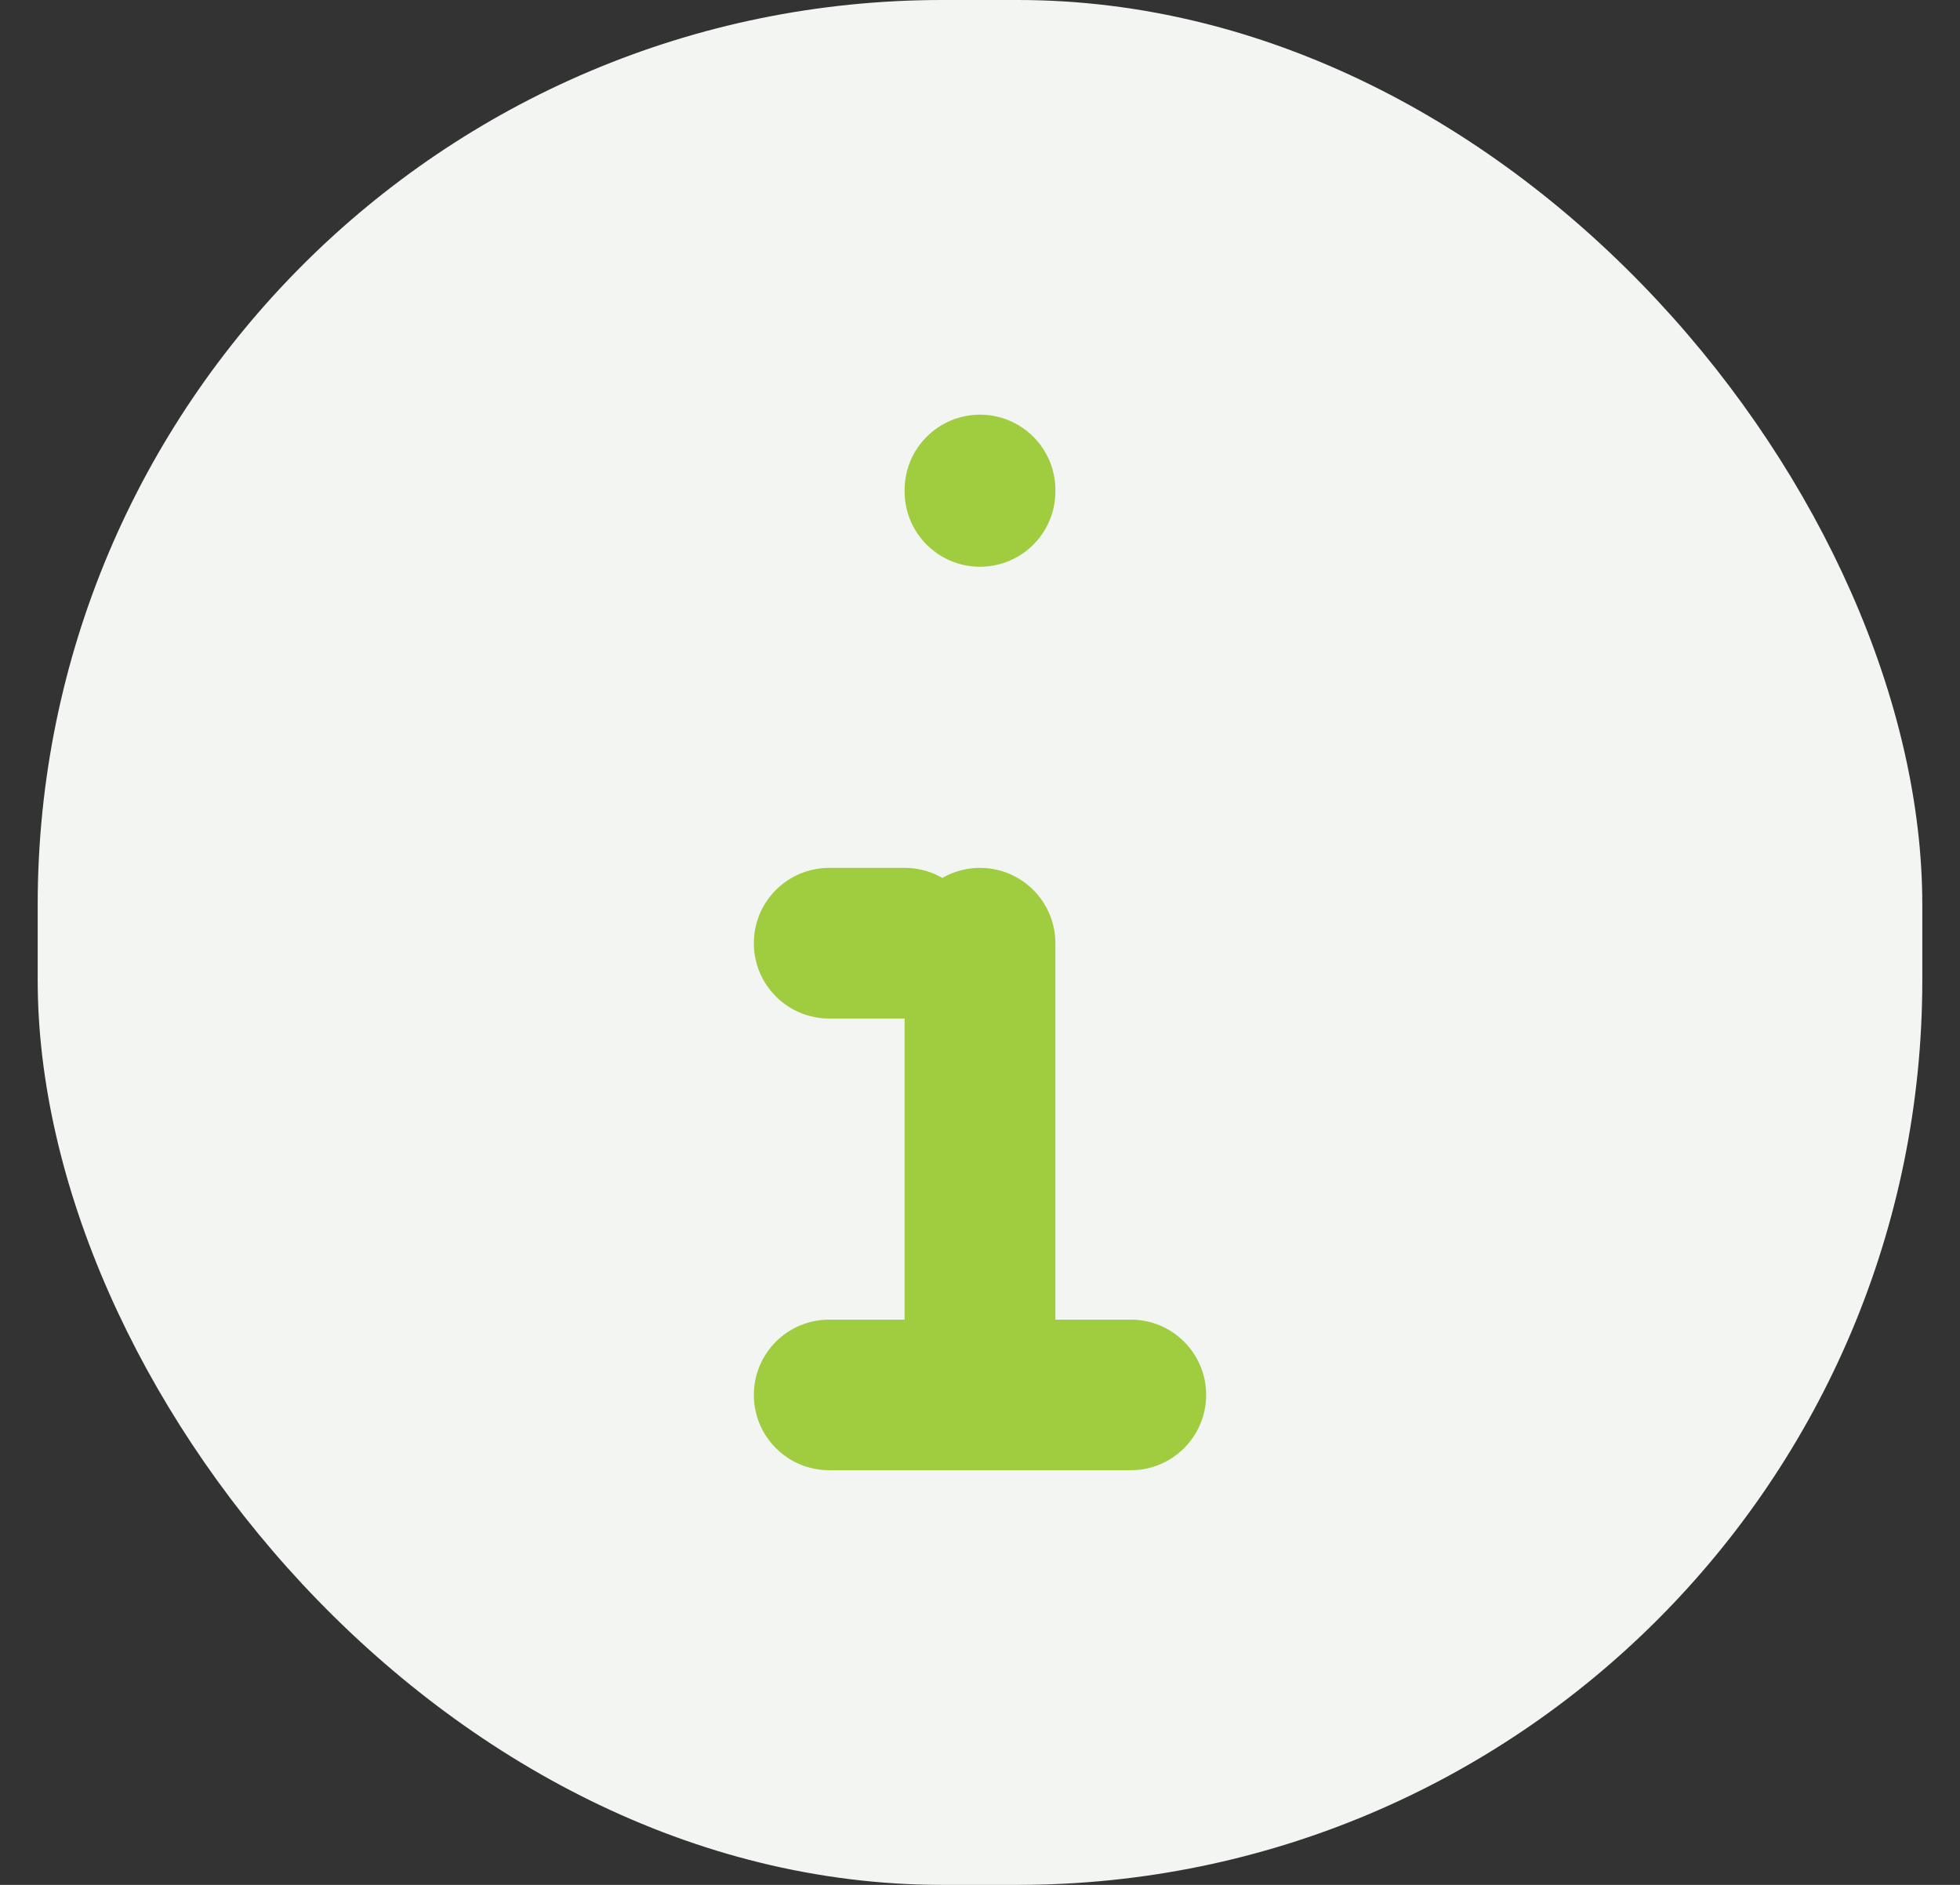
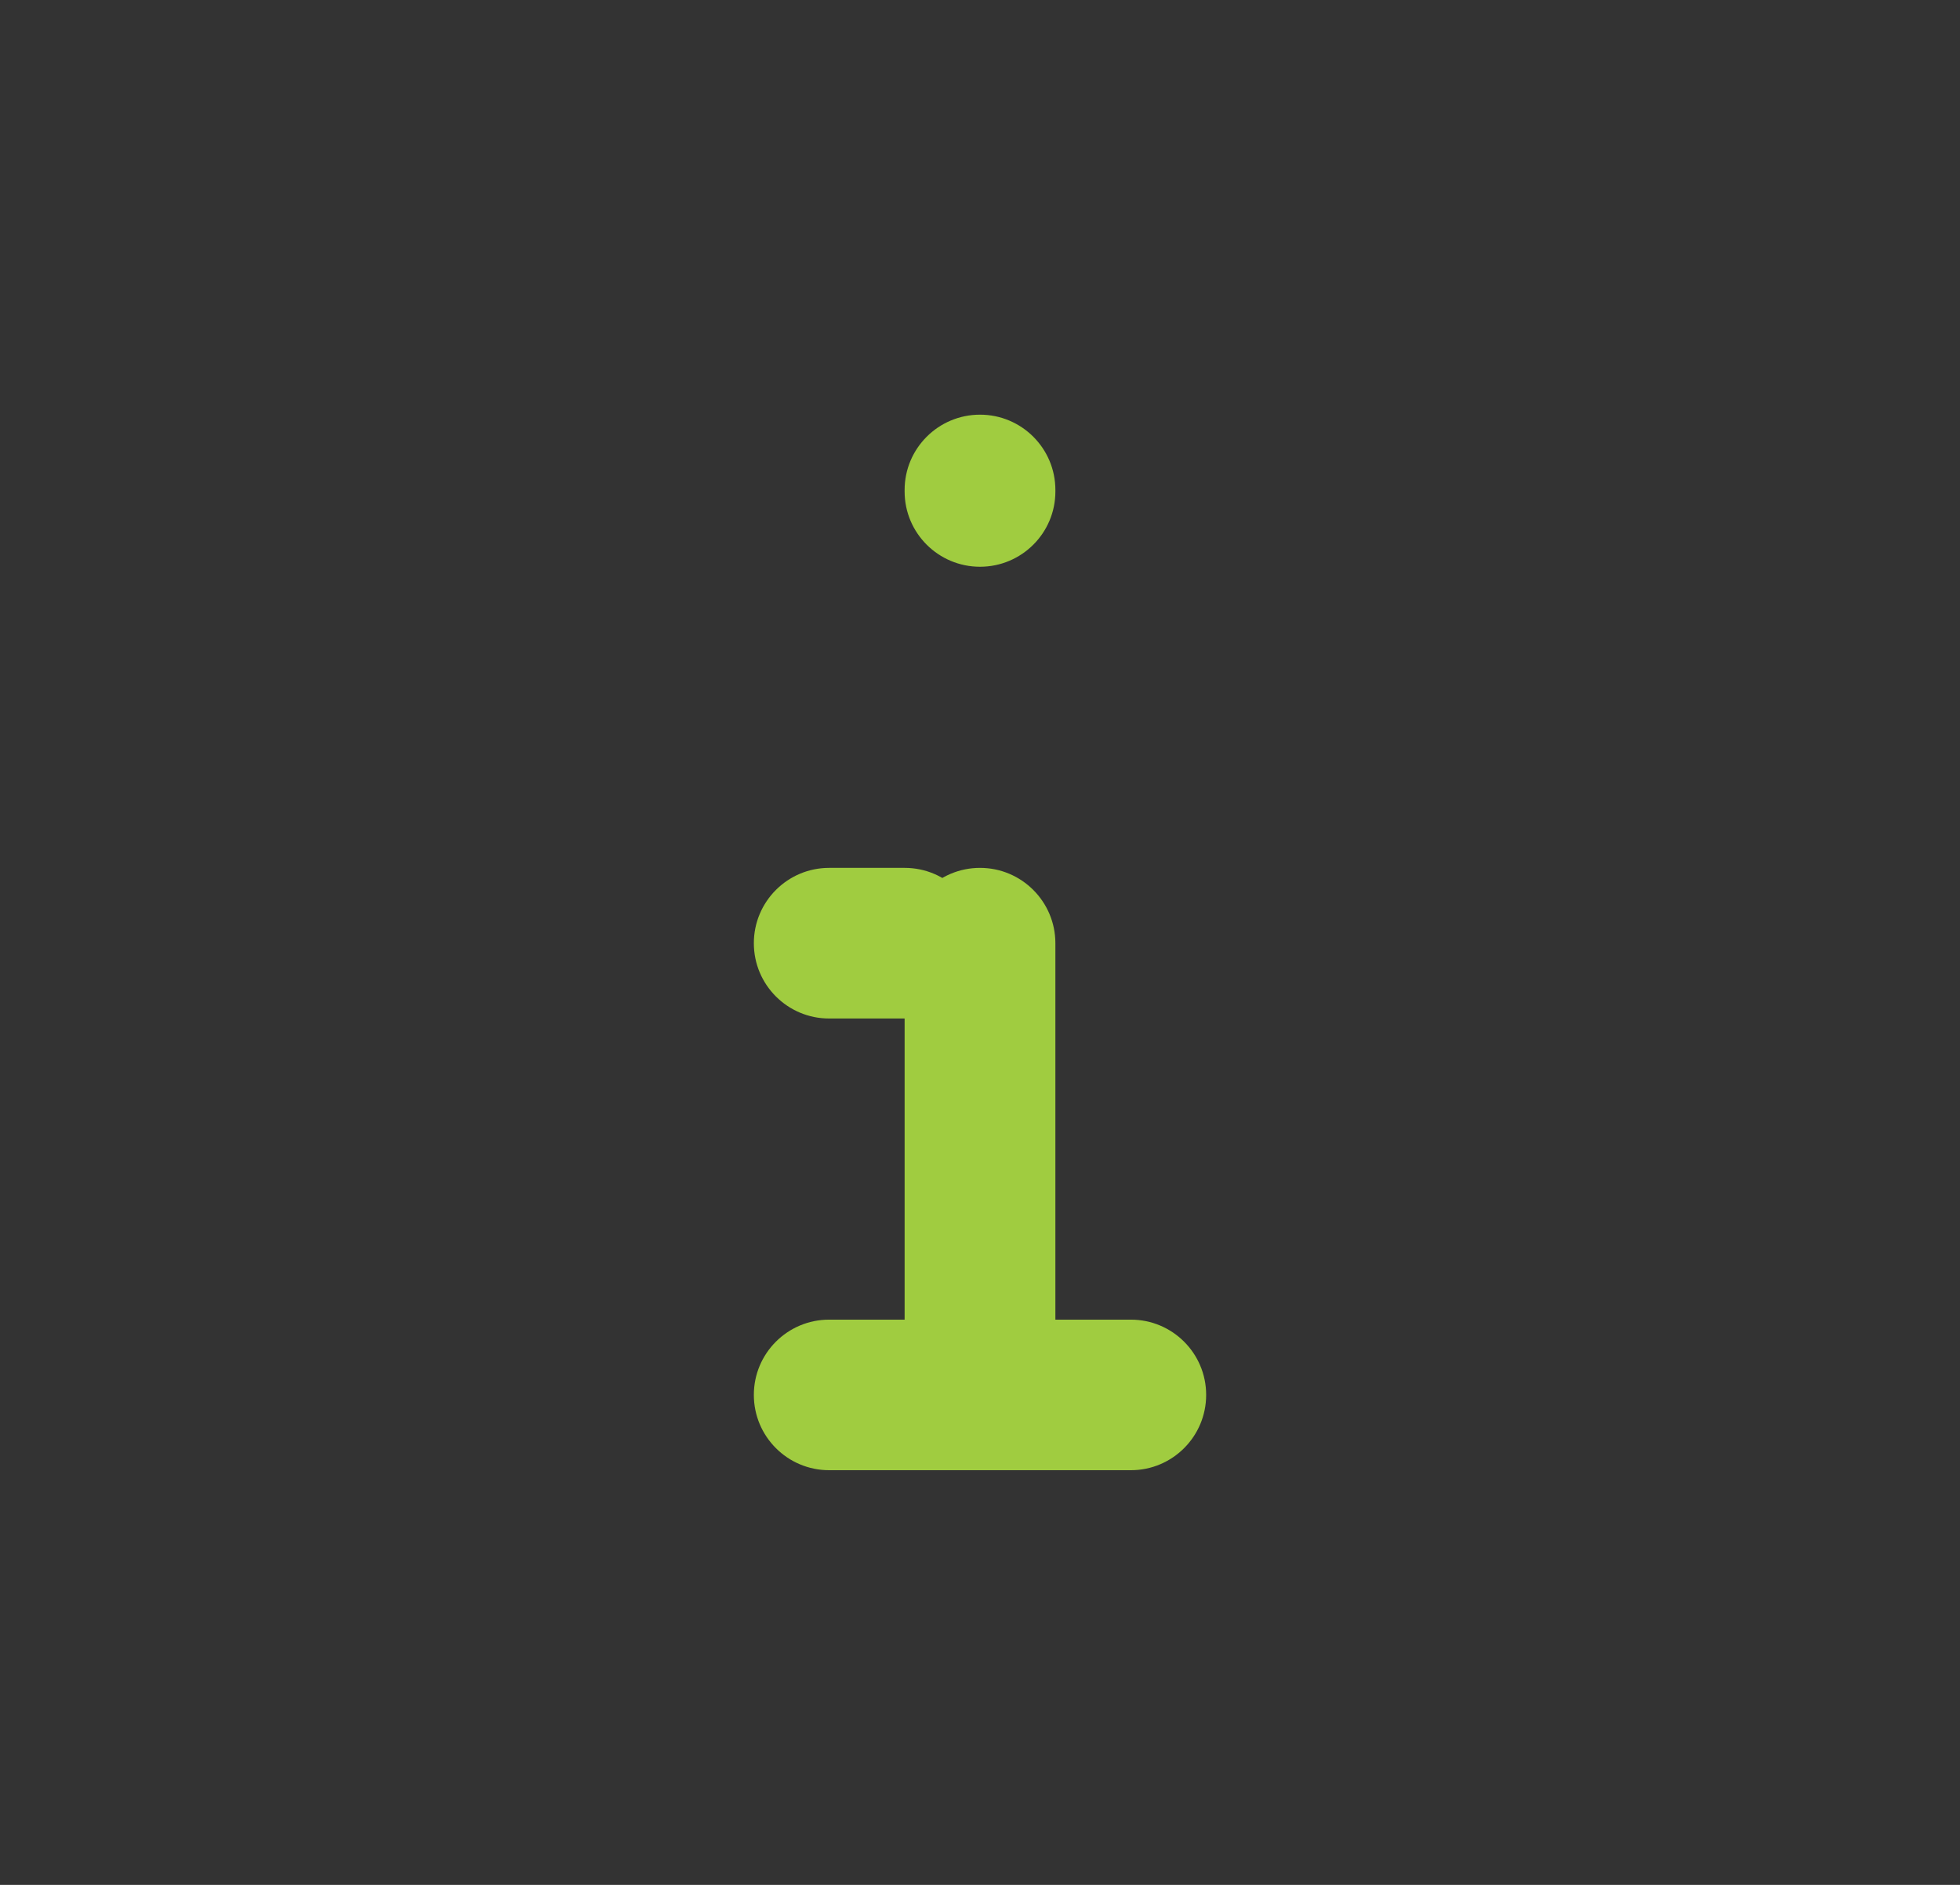
<svg xmlns="http://www.w3.org/2000/svg" width="26" height="25" viewBox="0 0 26 25" fill="none">
  <rect x="0" y="0" width="26" height="25" fill="#333333" stroke="none" />
-   <rect x="0.5" width="25" height="25" rx="12" fill="#F2F5F2" />
  <path d="M12 6.519V6.519C12 7.07 12.448 7.517 13 7.517V7.517C13.552 7.517 14 7.07 14 6.519V6.519H12ZM14 6.499V6.499C14 5.947 13.552 5.5 13 5.5V5.5C12.448 5.5 12 5.947 12 6.499V6.499H14ZM13 19.5C13.552 19.5 14 19.052 14 18.5V12.511C14 11.959 13.552 11.511 13 11.511V11.511C12.448 11.511 12 11.959 12 12.511V18.5C12 19.052 12.448 19.5 13 19.5V19.5ZM14 6.519V6.499H12V6.519H14ZM10 12.51C10 13.062 10.447 13.509 10.999 13.509H12.001C12.553 13.509 13 13.062 13 12.51V12.51C13 11.959 12.553 11.511 12.001 11.511H10.999C10.447 11.511 10 11.959 10 12.51V12.51ZM10 18.501C10 19.053 10.447 19.5 10.999 19.5H15.001C15.553 19.5 16 19.053 16 18.501V18.501C16 17.95 15.553 17.503 15.001 17.503H10.999C10.447 17.503 10 17.95 10 18.501V18.501Z" fill="#A0CC40" />
</svg>